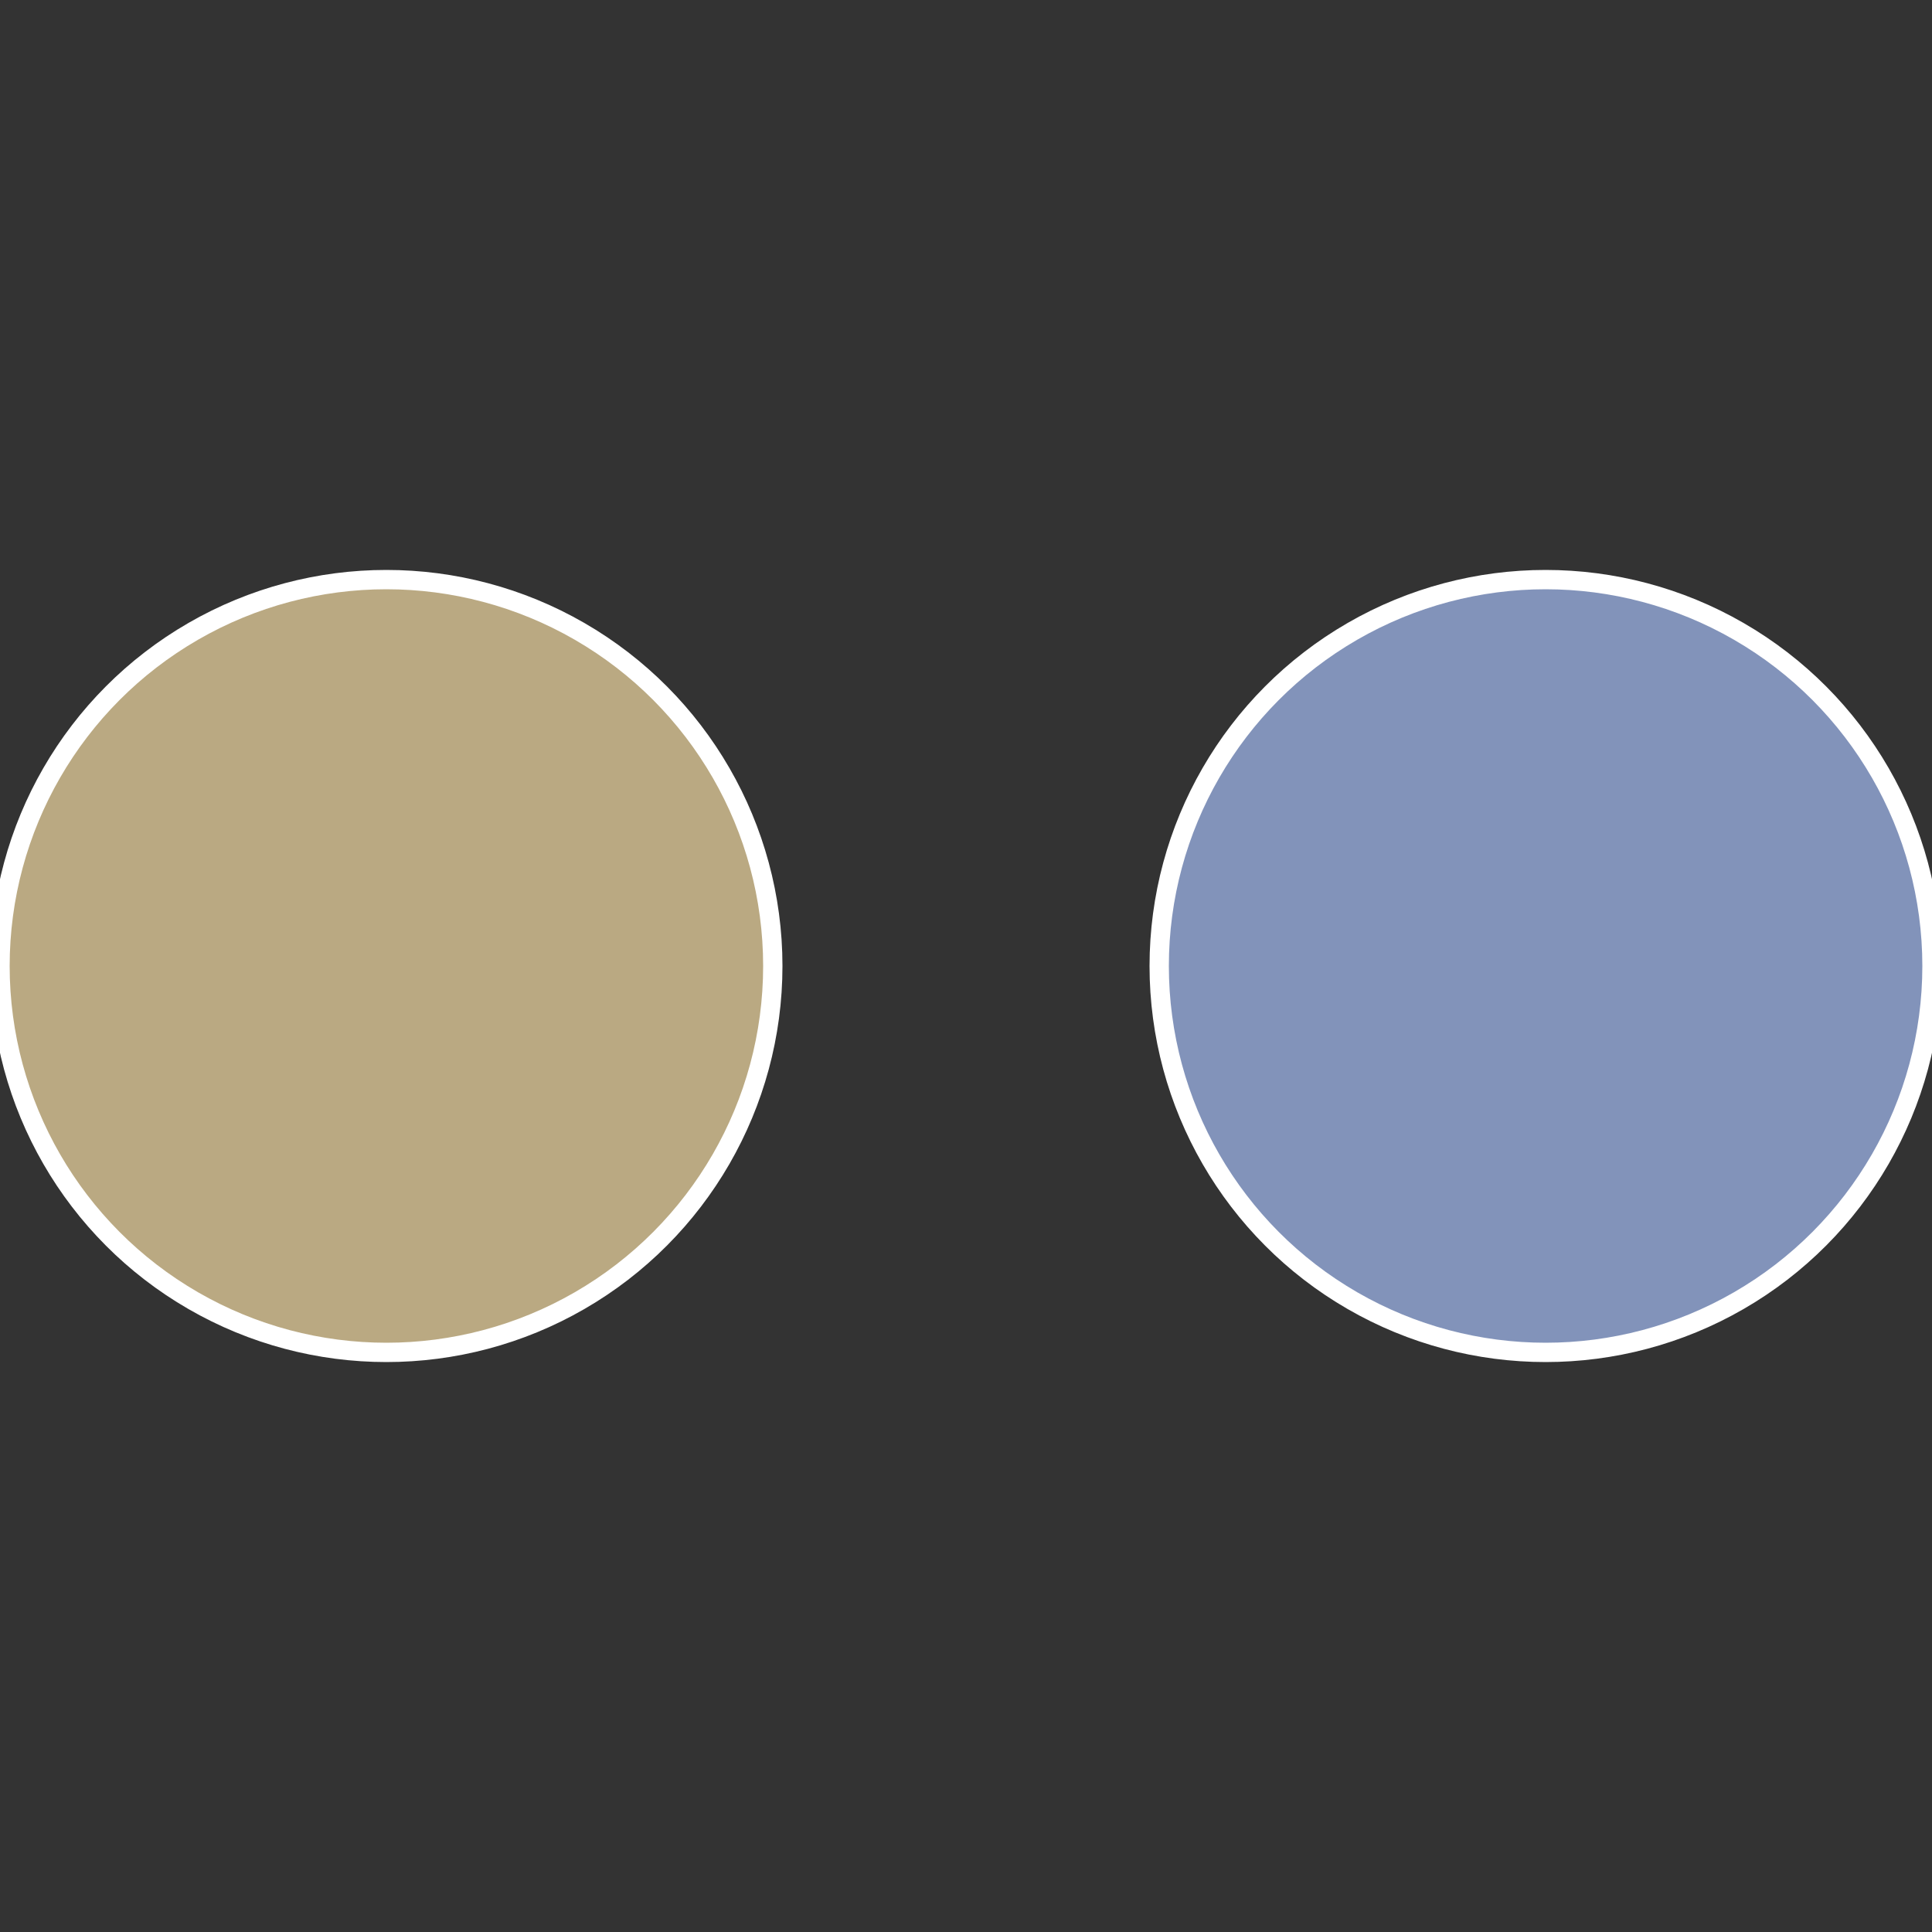
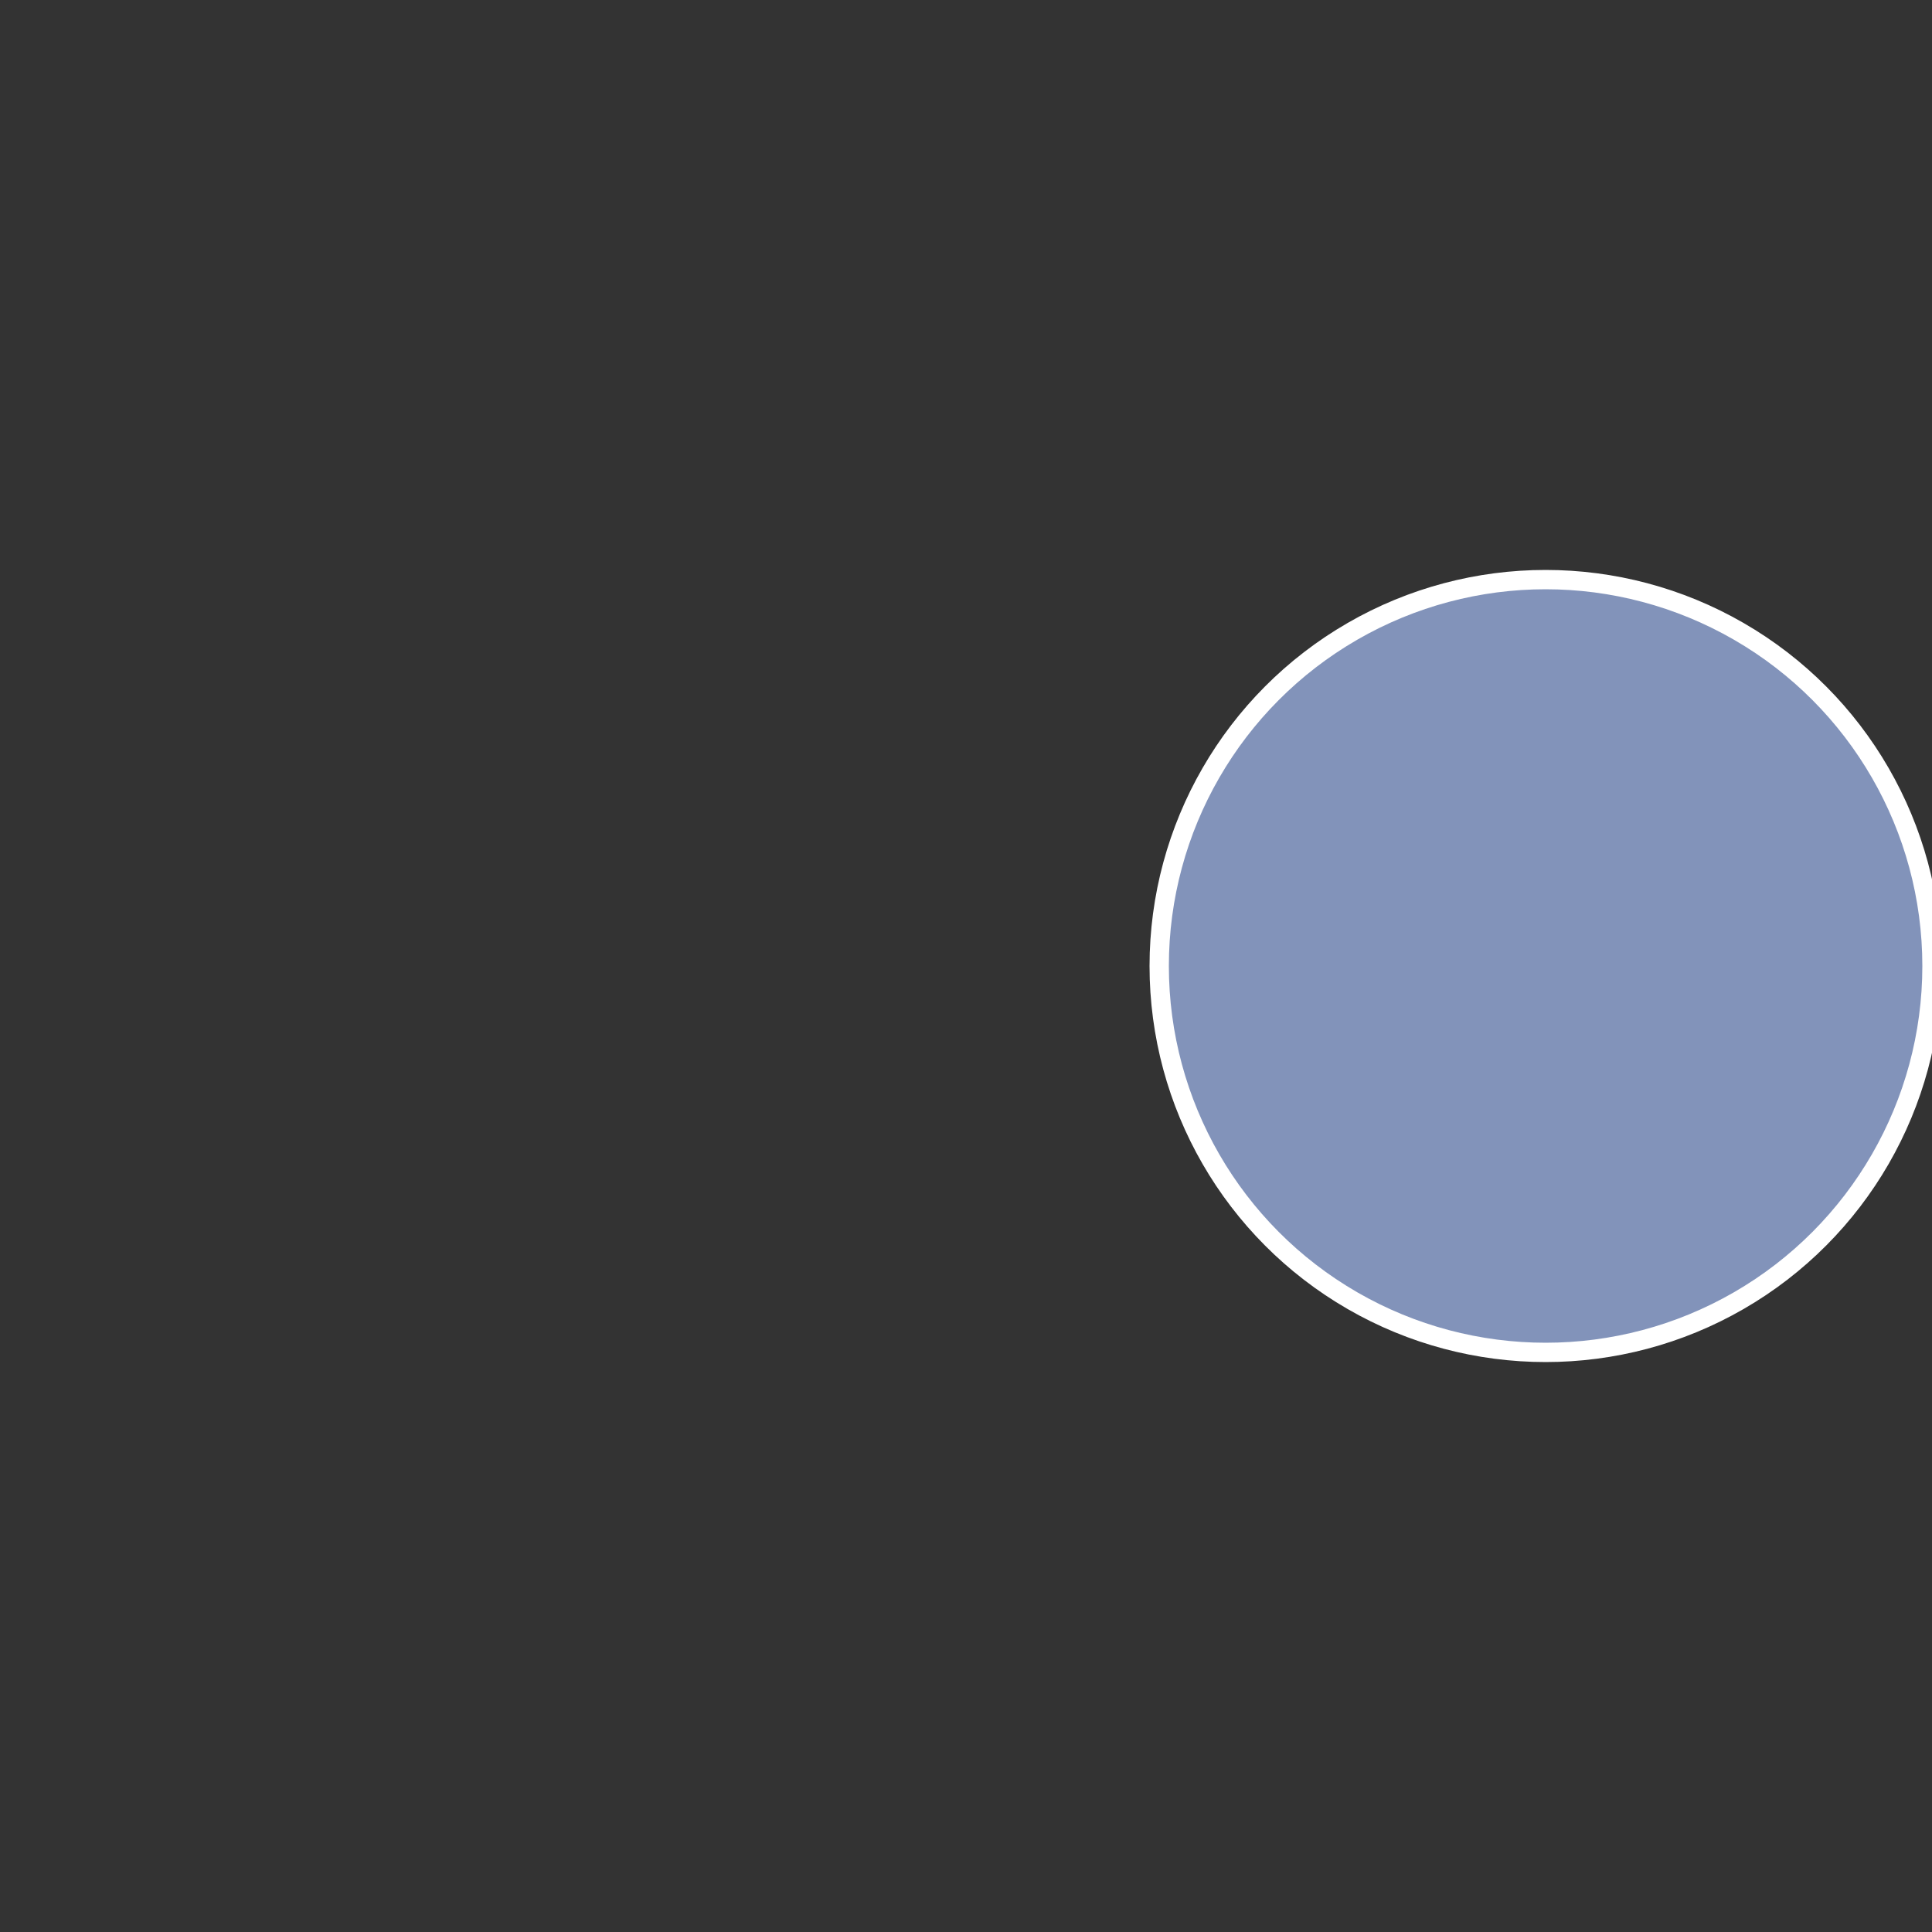
<svg xmlns="http://www.w3.org/2000/svg" width="500" height="500" viewBox="-1 -1 2 2">
  <rect x="-1" y="-1" width="2" height="2" fill="#333333" stroke="none" />
  <circle cx="0.6" cy="0" r="0.4" fill="#8293ba" stroke="#fff" stroke-width="1%" />
-   <circle cx="-0.6" cy="7.3478807948841E-17" r="0.4" fill="#baa982" stroke="#fff" stroke-width="1%" />
</svg>